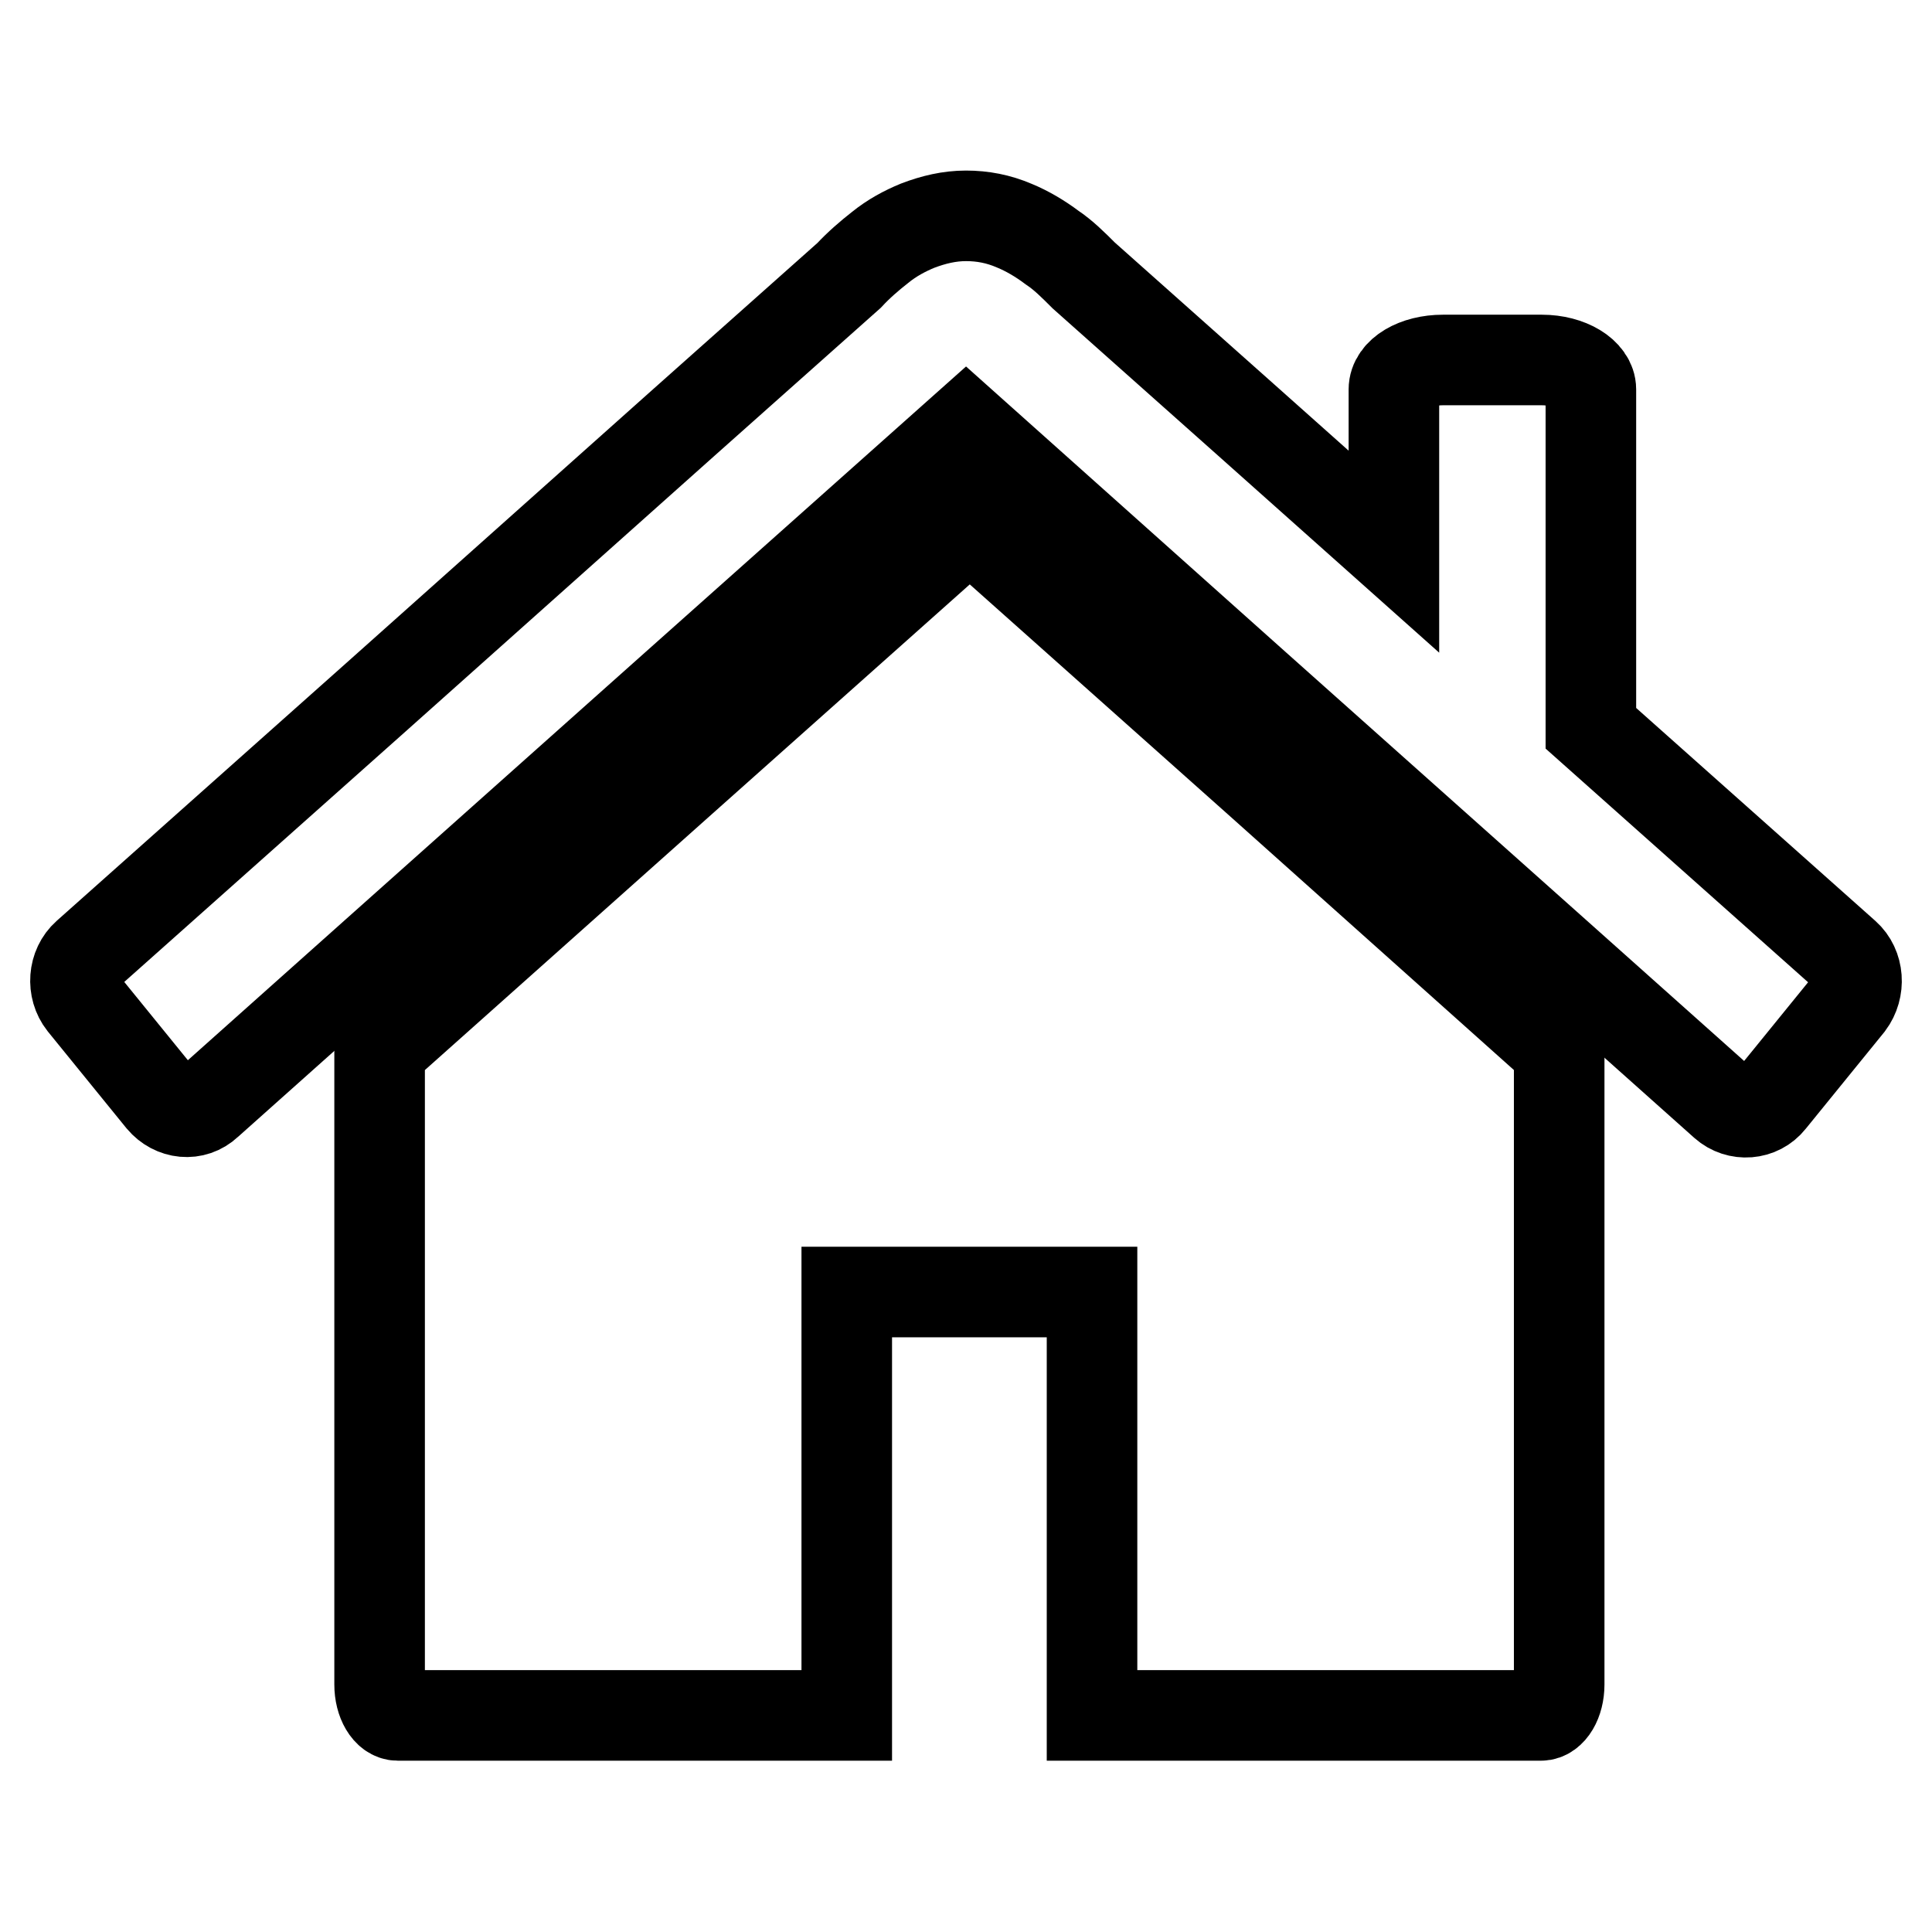
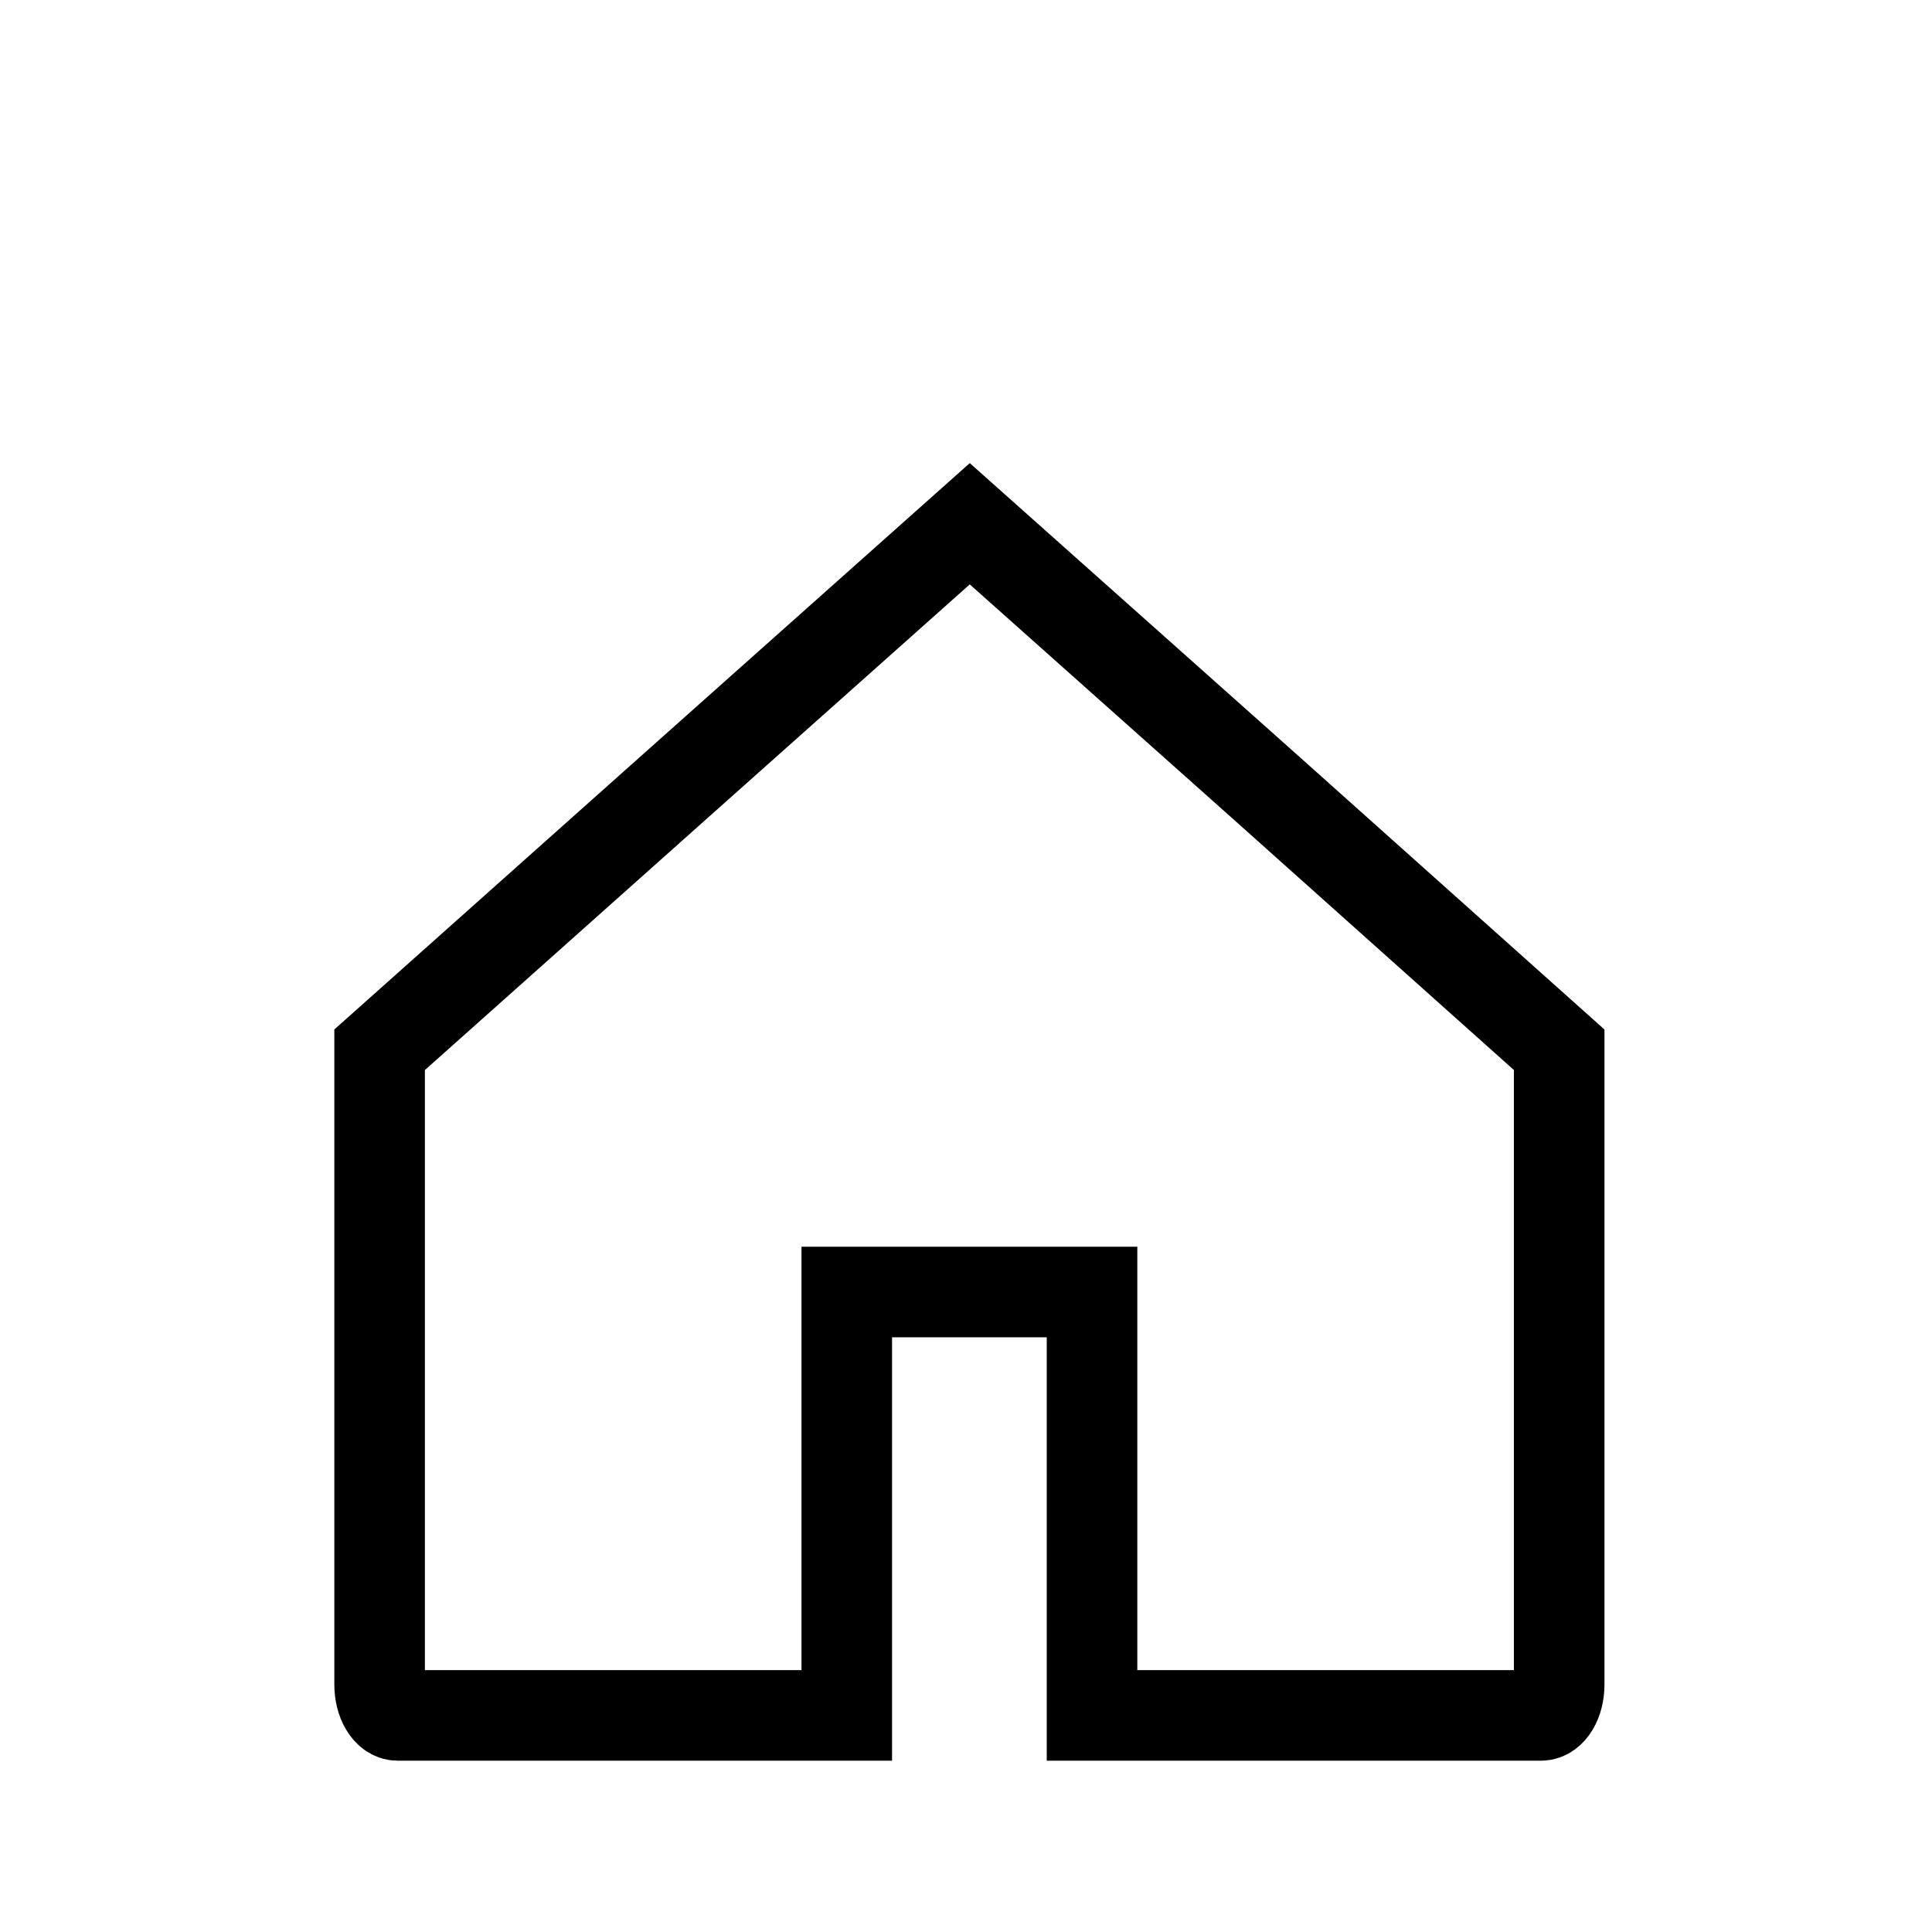
<svg xmlns="http://www.w3.org/2000/svg" version="1.1" x="0px" y="0px" viewBox="0 0 256 256" enable-background="new 0 0 256 256" xml:space="preserve">
  <g>
-     <path stroke-width="12" fill-opacity="0" stroke="#000000" d="M244.5,126.5l-33.7-30V51.6c0-2.1-2.9-3.9-6.5-3.9h-13.1c-3.6,0-6.5,1.7-6.5,3.9v21.5l-19.3-17.2 l-21.8-19.4c-1.4-1.4-2.7-2.7-4.2-3.7c-1.6-1.2-3.3-2.2-5-2.9c-2.1-0.9-4.2-1.3-6.4-1.3s-4.3,0.5-6.4,1.3c-1.7,0.7-3.4,1.6-5,2.9 c-1.4,1.1-2.8,2.3-4.1,3.7L90.7,55.9L49.8,92.4l-38.3,34.1c-1.8,1.6-2,4.5-0.5,6.4l10.4,12.8c1.6,1.9,4.3,2.2,6.1,0.5l22.3-19.9 l39.7-35.4L128,56.6l38.5,34.4l39.7,35.4l22.3,19.9c1.8,1.6,4.6,1.4,6.1-0.5l10.4-12.8C246.5,131,246.3,128.1,244.5,126.5 L244.5,126.5z" />
    <path stroke-width="12" fill-opacity="0" stroke="#000000" d="M128.5,69.4L90,103.7l-39.7,35.4v84.1c0,2.3,1.1,4.1,2.4,4.1h59.5v-56.1h32.5v56.1h59.5 c1.3,0,2.4-1.8,2.4-4.1v-84.1L167,103.7L128.5,69.4z" />
  </g>
</svg>